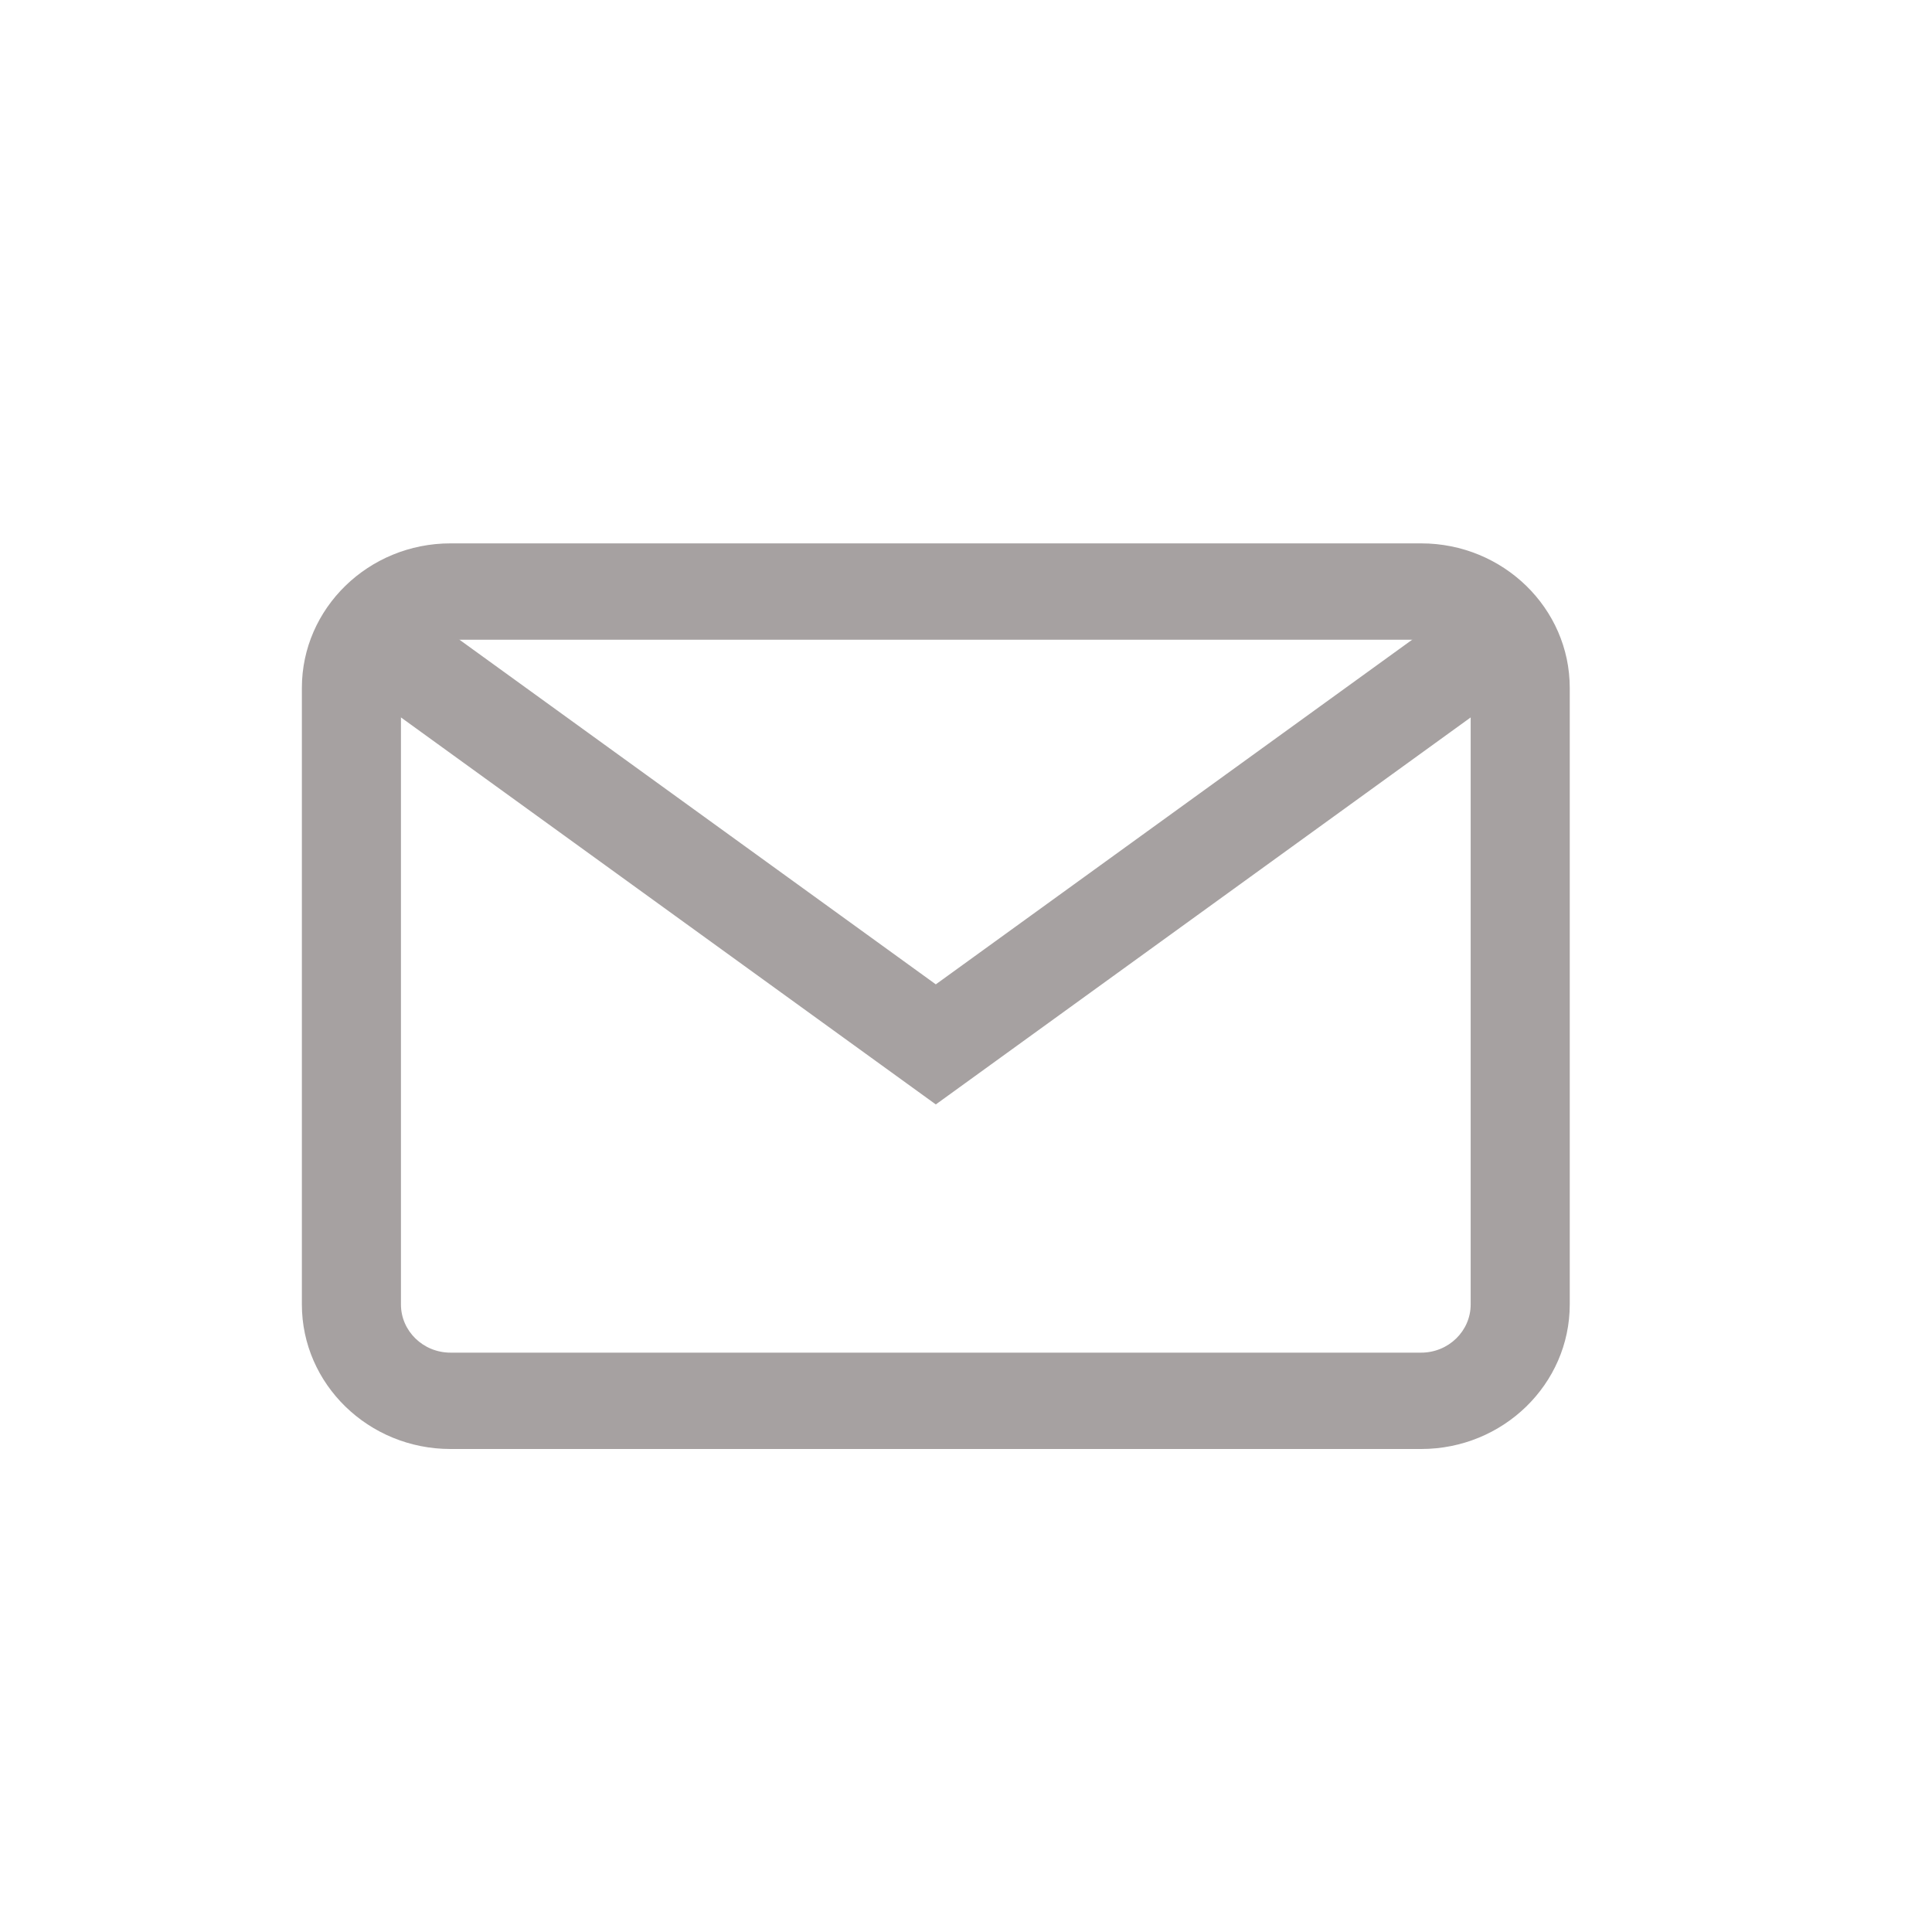
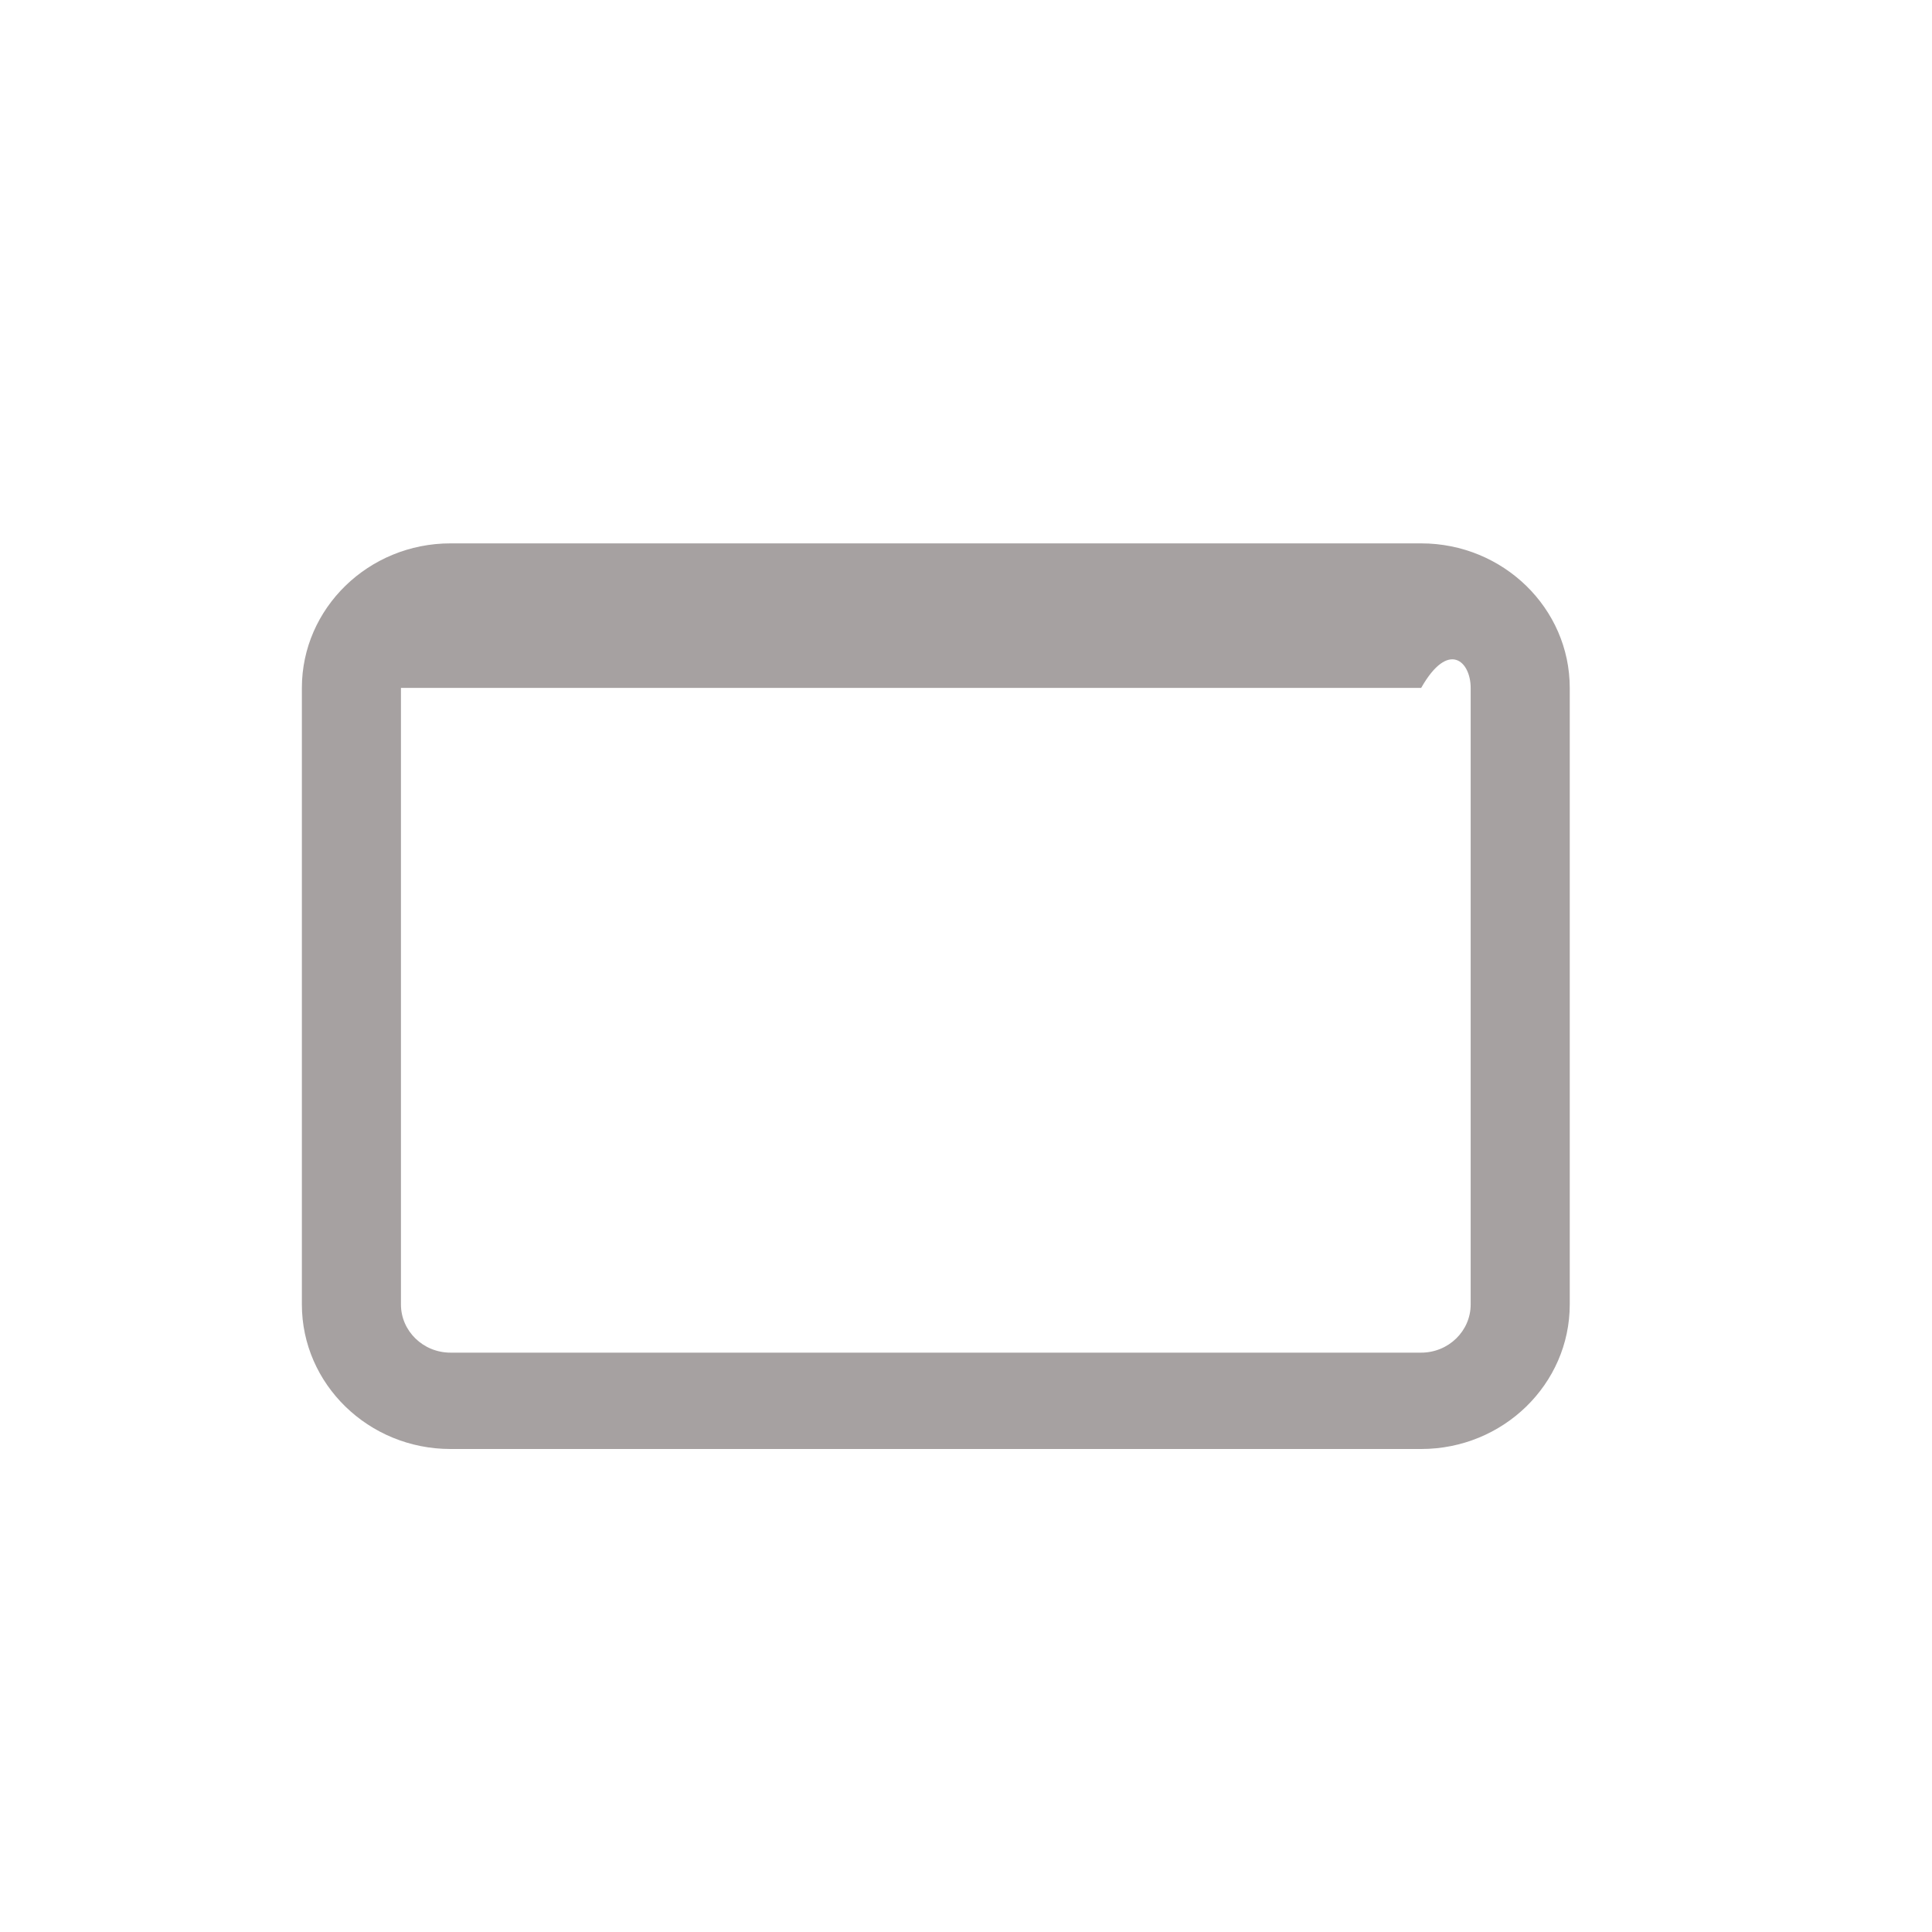
<svg xmlns="http://www.w3.org/2000/svg" width="32" height="32" viewBox="0 0 32 32" fill="none">
-   <path d="M23.539 9H7.461C6.104 9 5 10.074 5 11.394V21.606C5 22.926 6.104 24 7.461 24H23.539C24.896 24 26 22.926 26 21.606V11.394C26 10.074 24.896 9 23.539 9ZM24.359 21.606C24.359 22.046 23.991 22.404 23.539 22.404H7.461C7.009 22.404 6.641 22.046 6.641 21.606V11.394C6.641 10.954 7.009 10.596 7.461 10.596H23.539C23.991 10.596 24.359 10.954 24.359 11.394V21.606Z" fill="#A6A1A1" />
-   <path d="M24.22 9.995L15.5 16.304L6.78 9.995L5.801 11.275L15.5 18.293L25.199 11.275L24.22 9.995Z" fill="#A6A1A1" />
+   <path d="M23.539 9H7.461C6.104 9 5 10.074 5 11.394V21.606C5 22.926 6.104 24 7.461 24H23.539C24.896 24 26 22.926 26 21.606V11.394C26 10.074 24.896 9 23.539 9ZM24.359 21.606C24.359 22.046 23.991 22.404 23.539 22.404H7.461C7.009 22.404 6.641 22.046 6.641 21.606V11.394H23.539C23.991 10.596 24.359 10.954 24.359 11.394V21.606Z" fill="#A6A1A1" />
</svg>